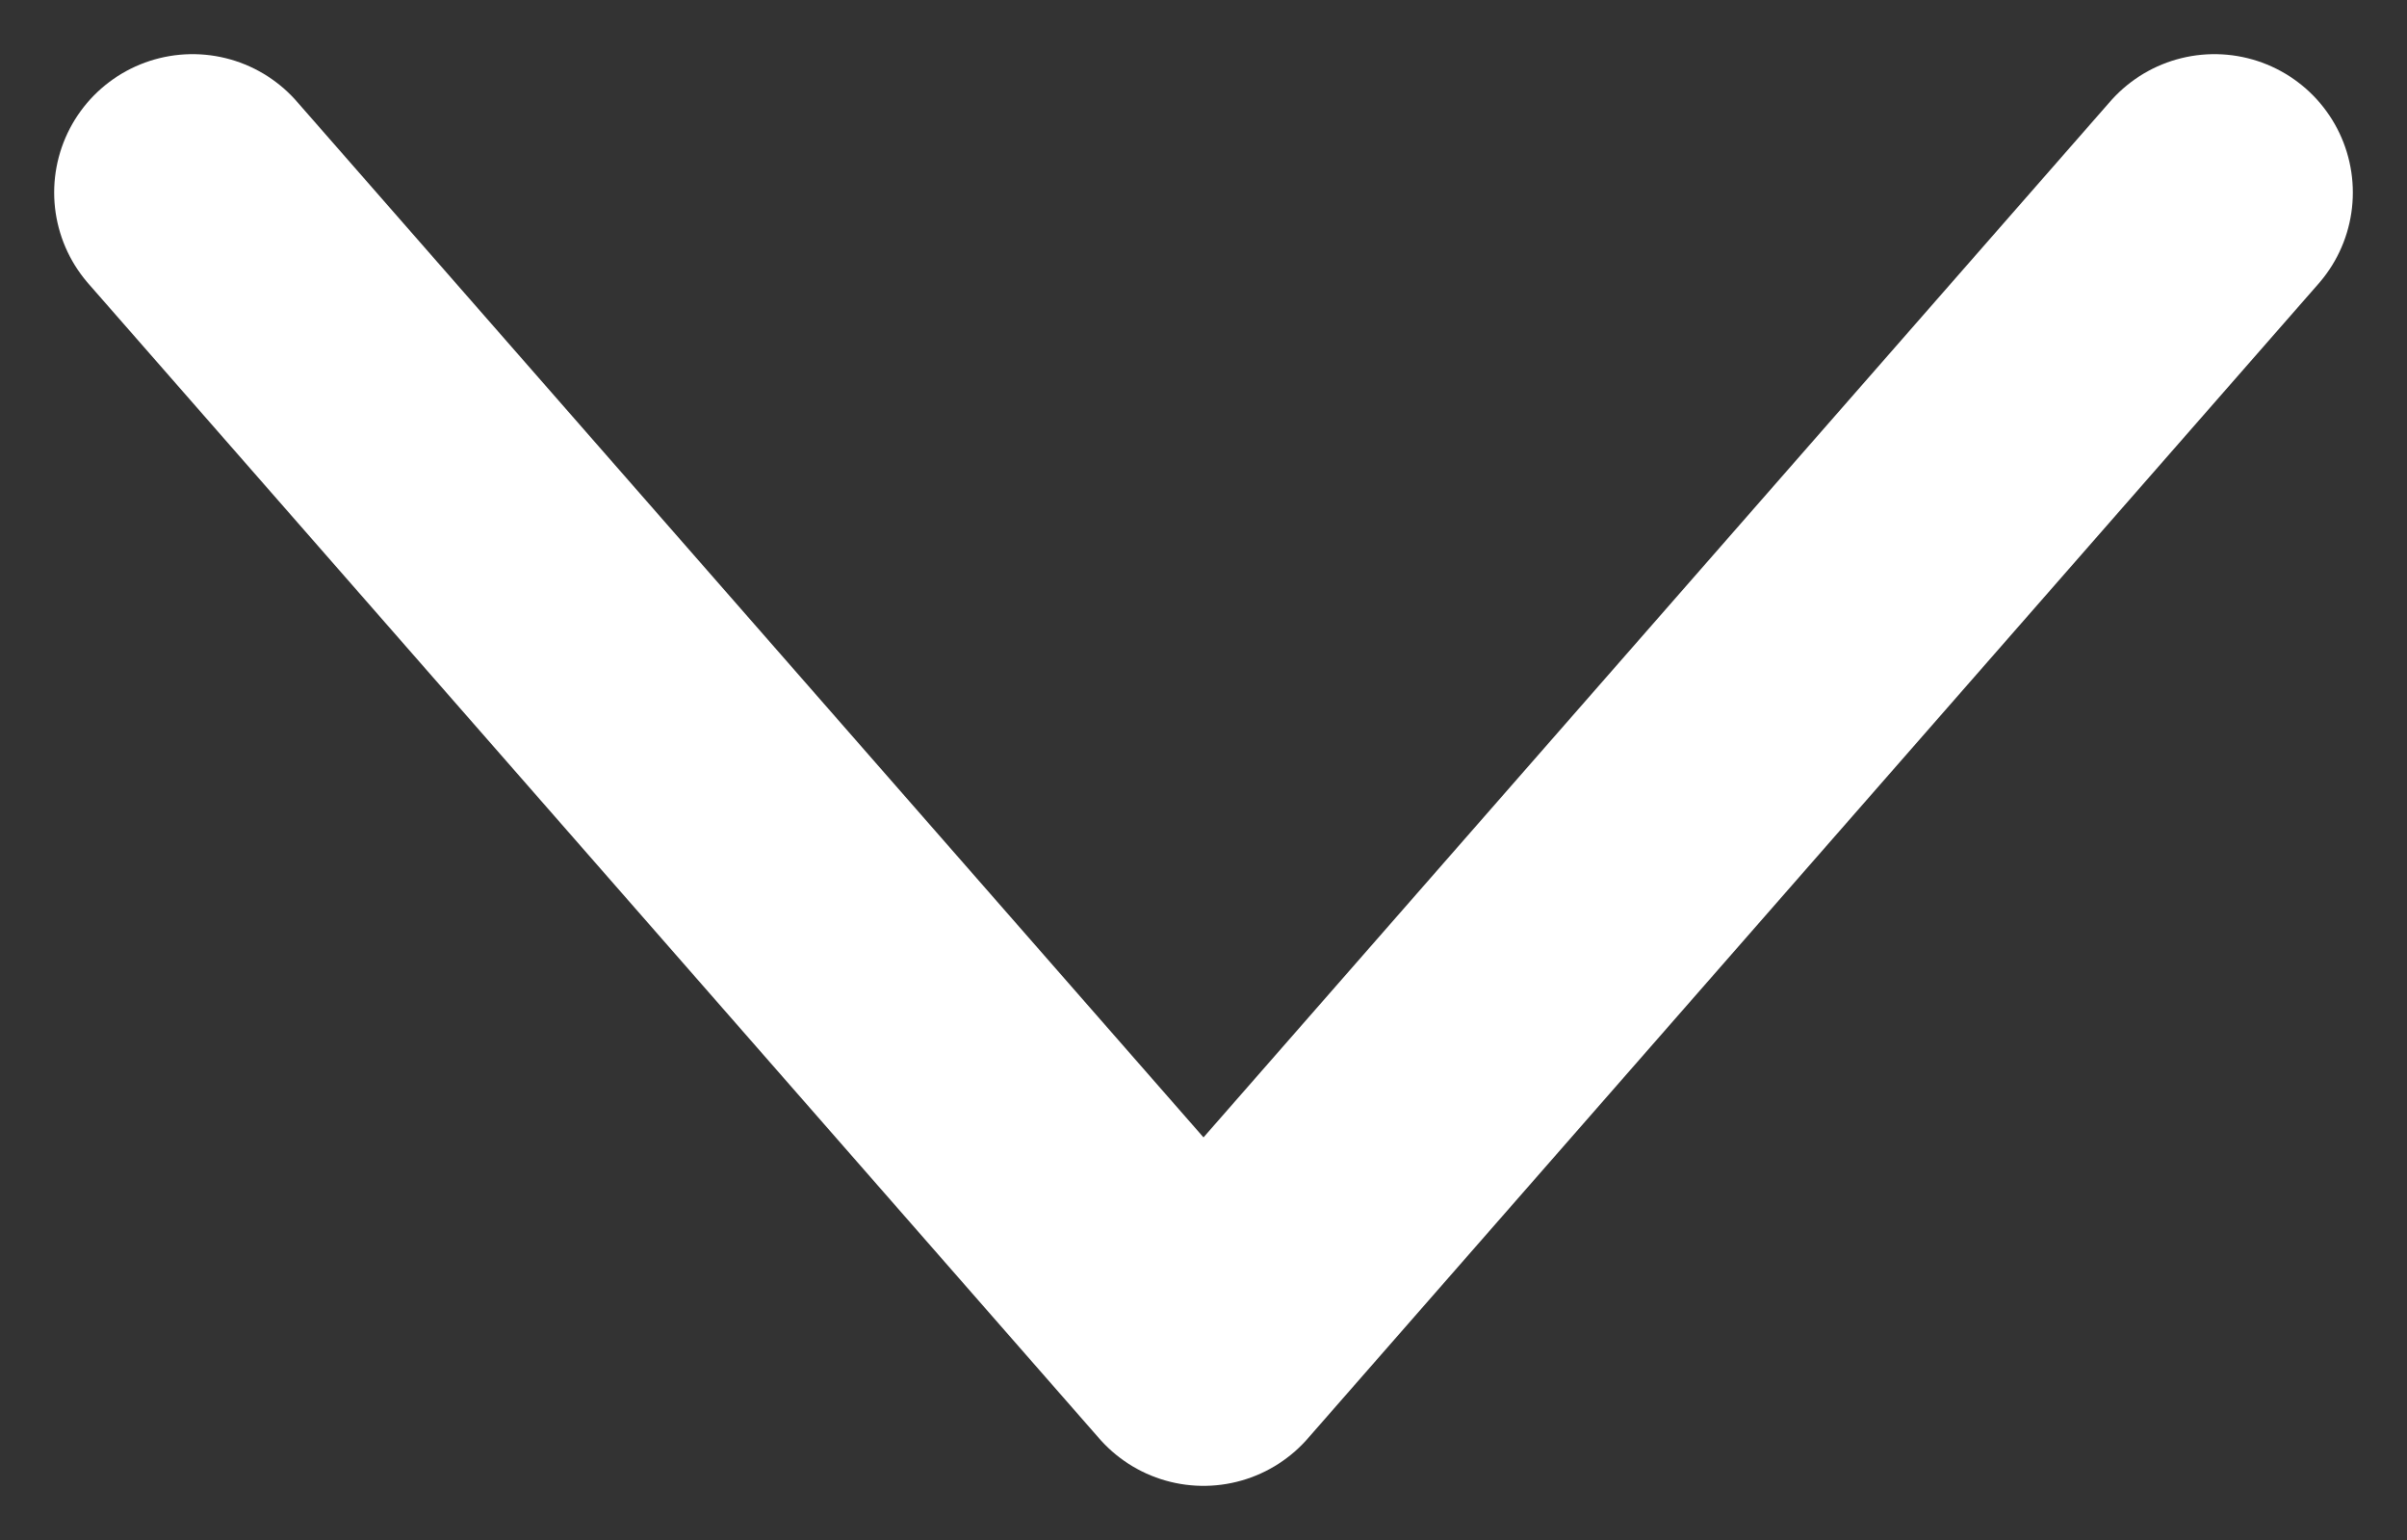
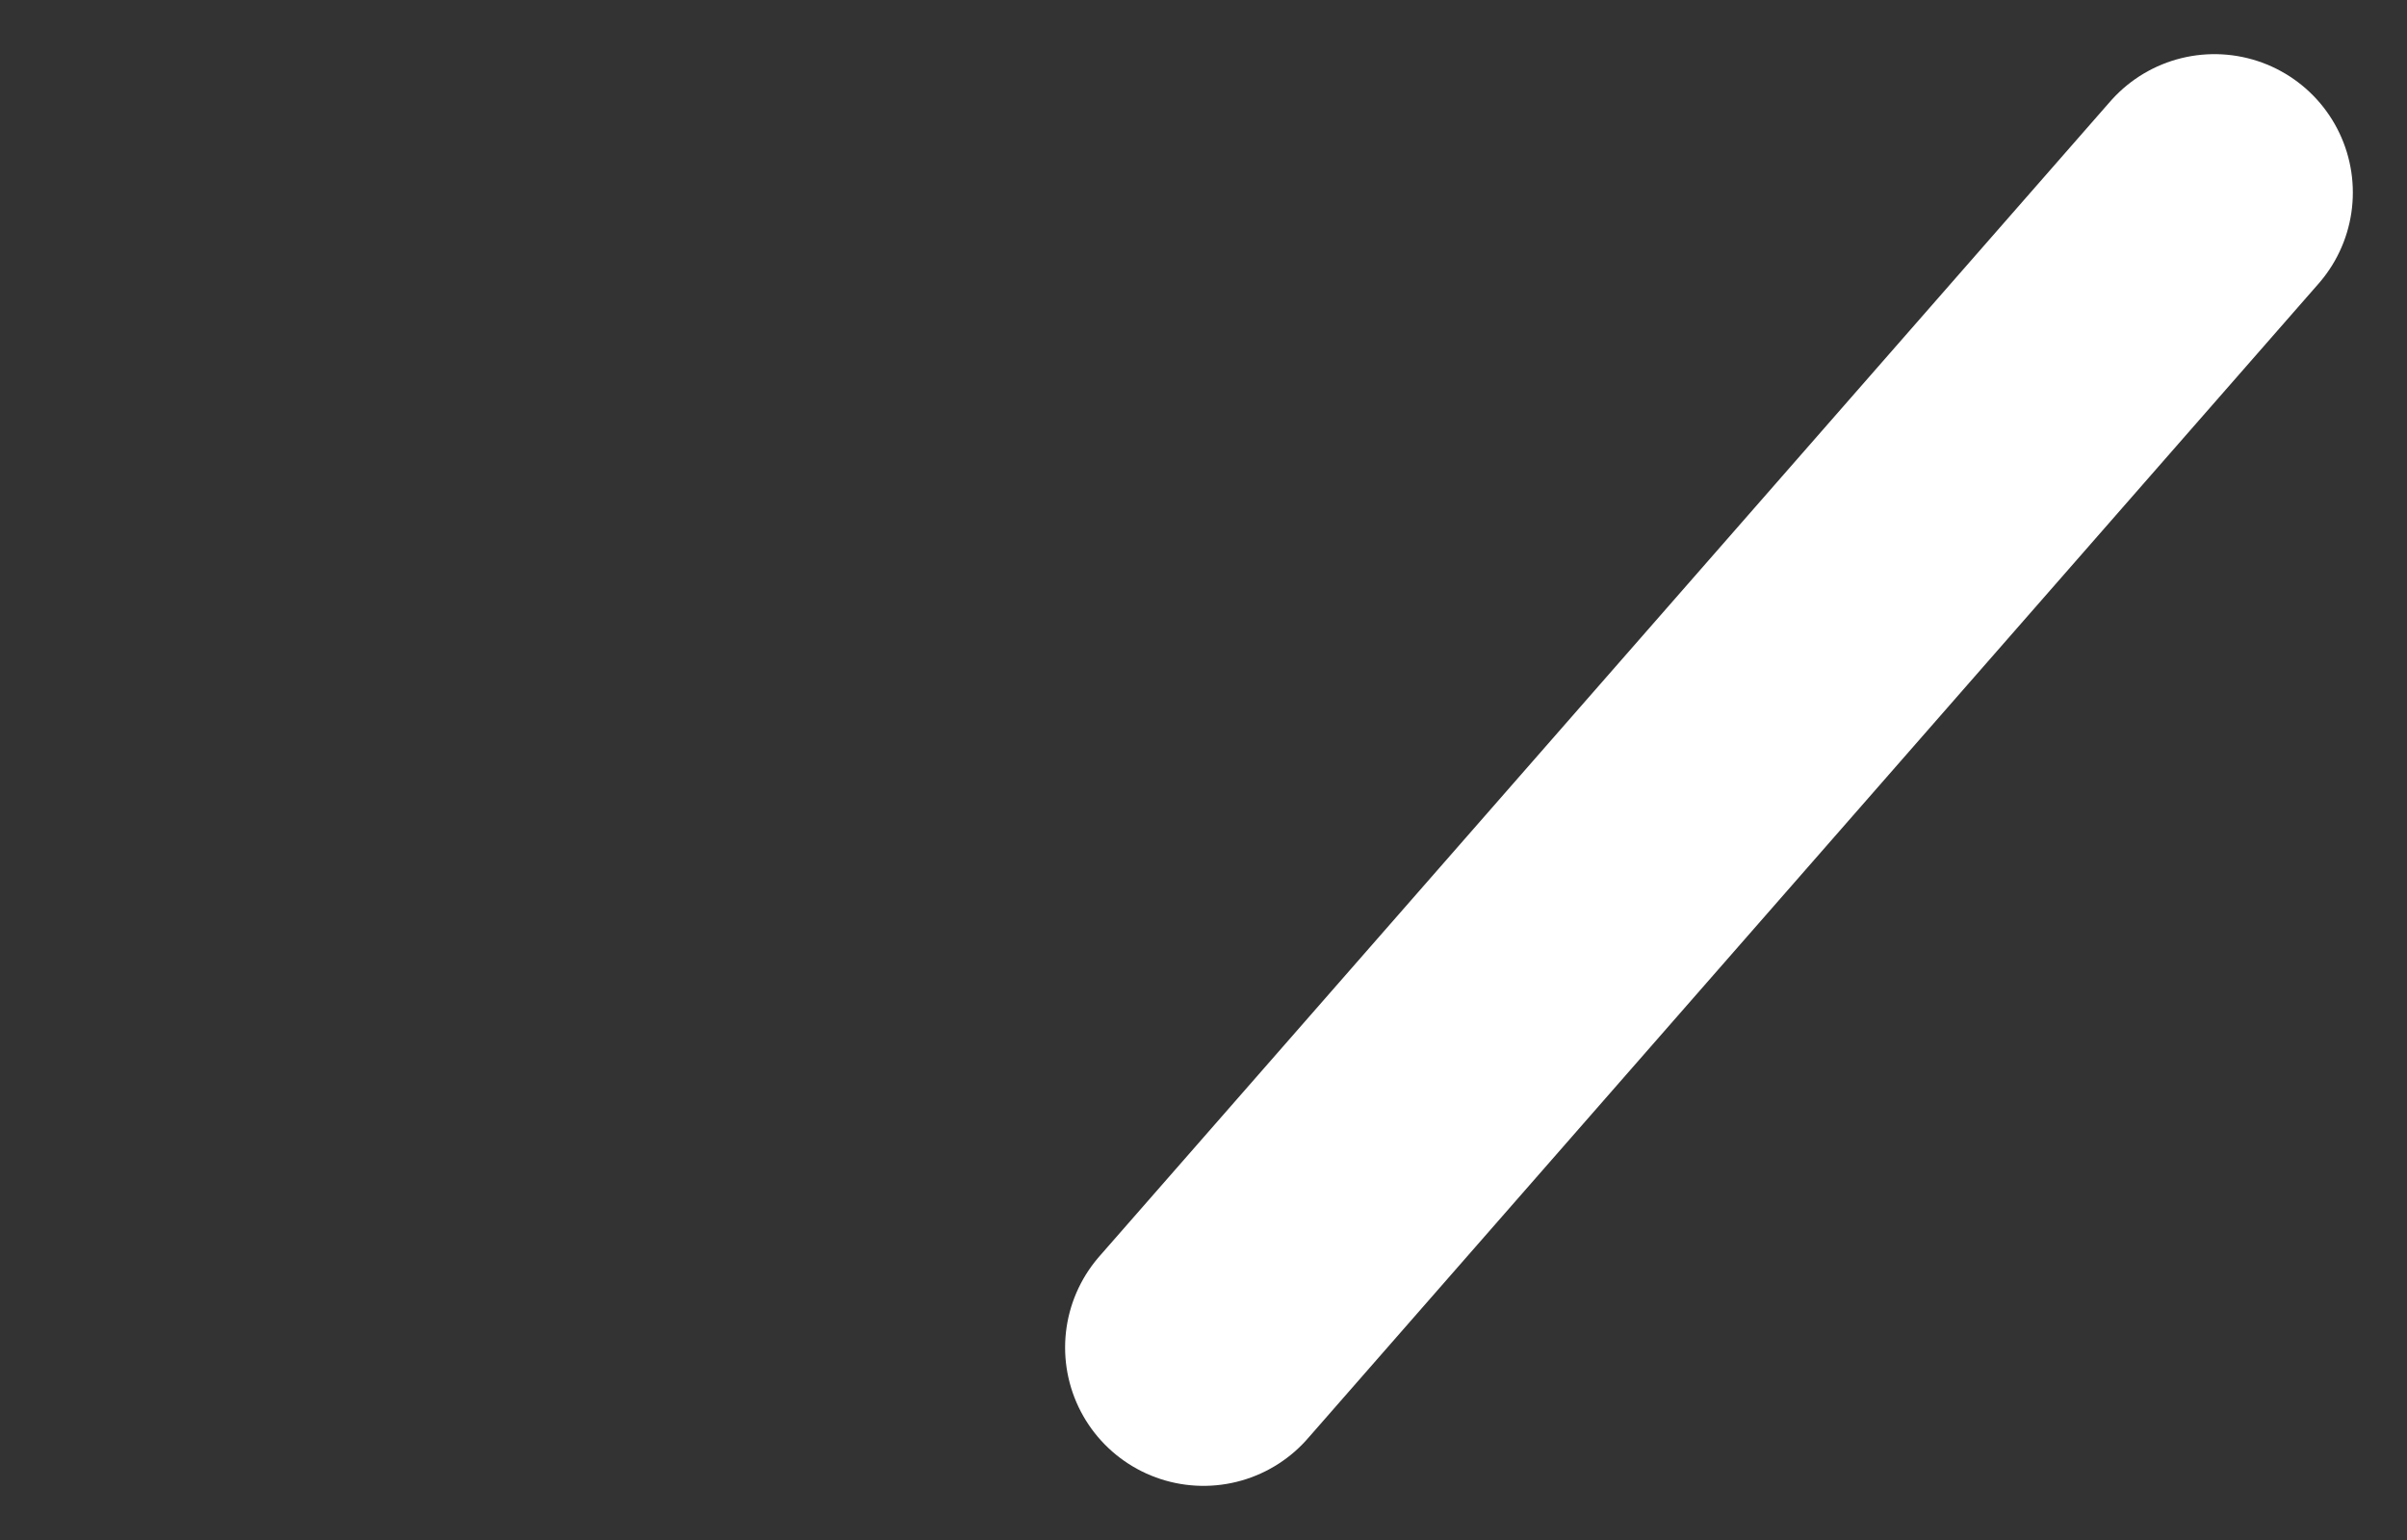
<svg xmlns="http://www.w3.org/2000/svg" width="25" height="16" viewBox="0 0 25 16" fill="none">
  <rect x="0" y="0" width="25" height="16" fill="#333333" stroke="none" />
-   <path d="M23 2L12.5 14L2 2" stroke="white" stroke-width="2.875" stroke-linecap="round" stroke-linejoin="round" />
+   <path d="M23 2L12.5 14" stroke="white" stroke-width="2.875" stroke-linecap="round" stroke-linejoin="round" />
</svg>